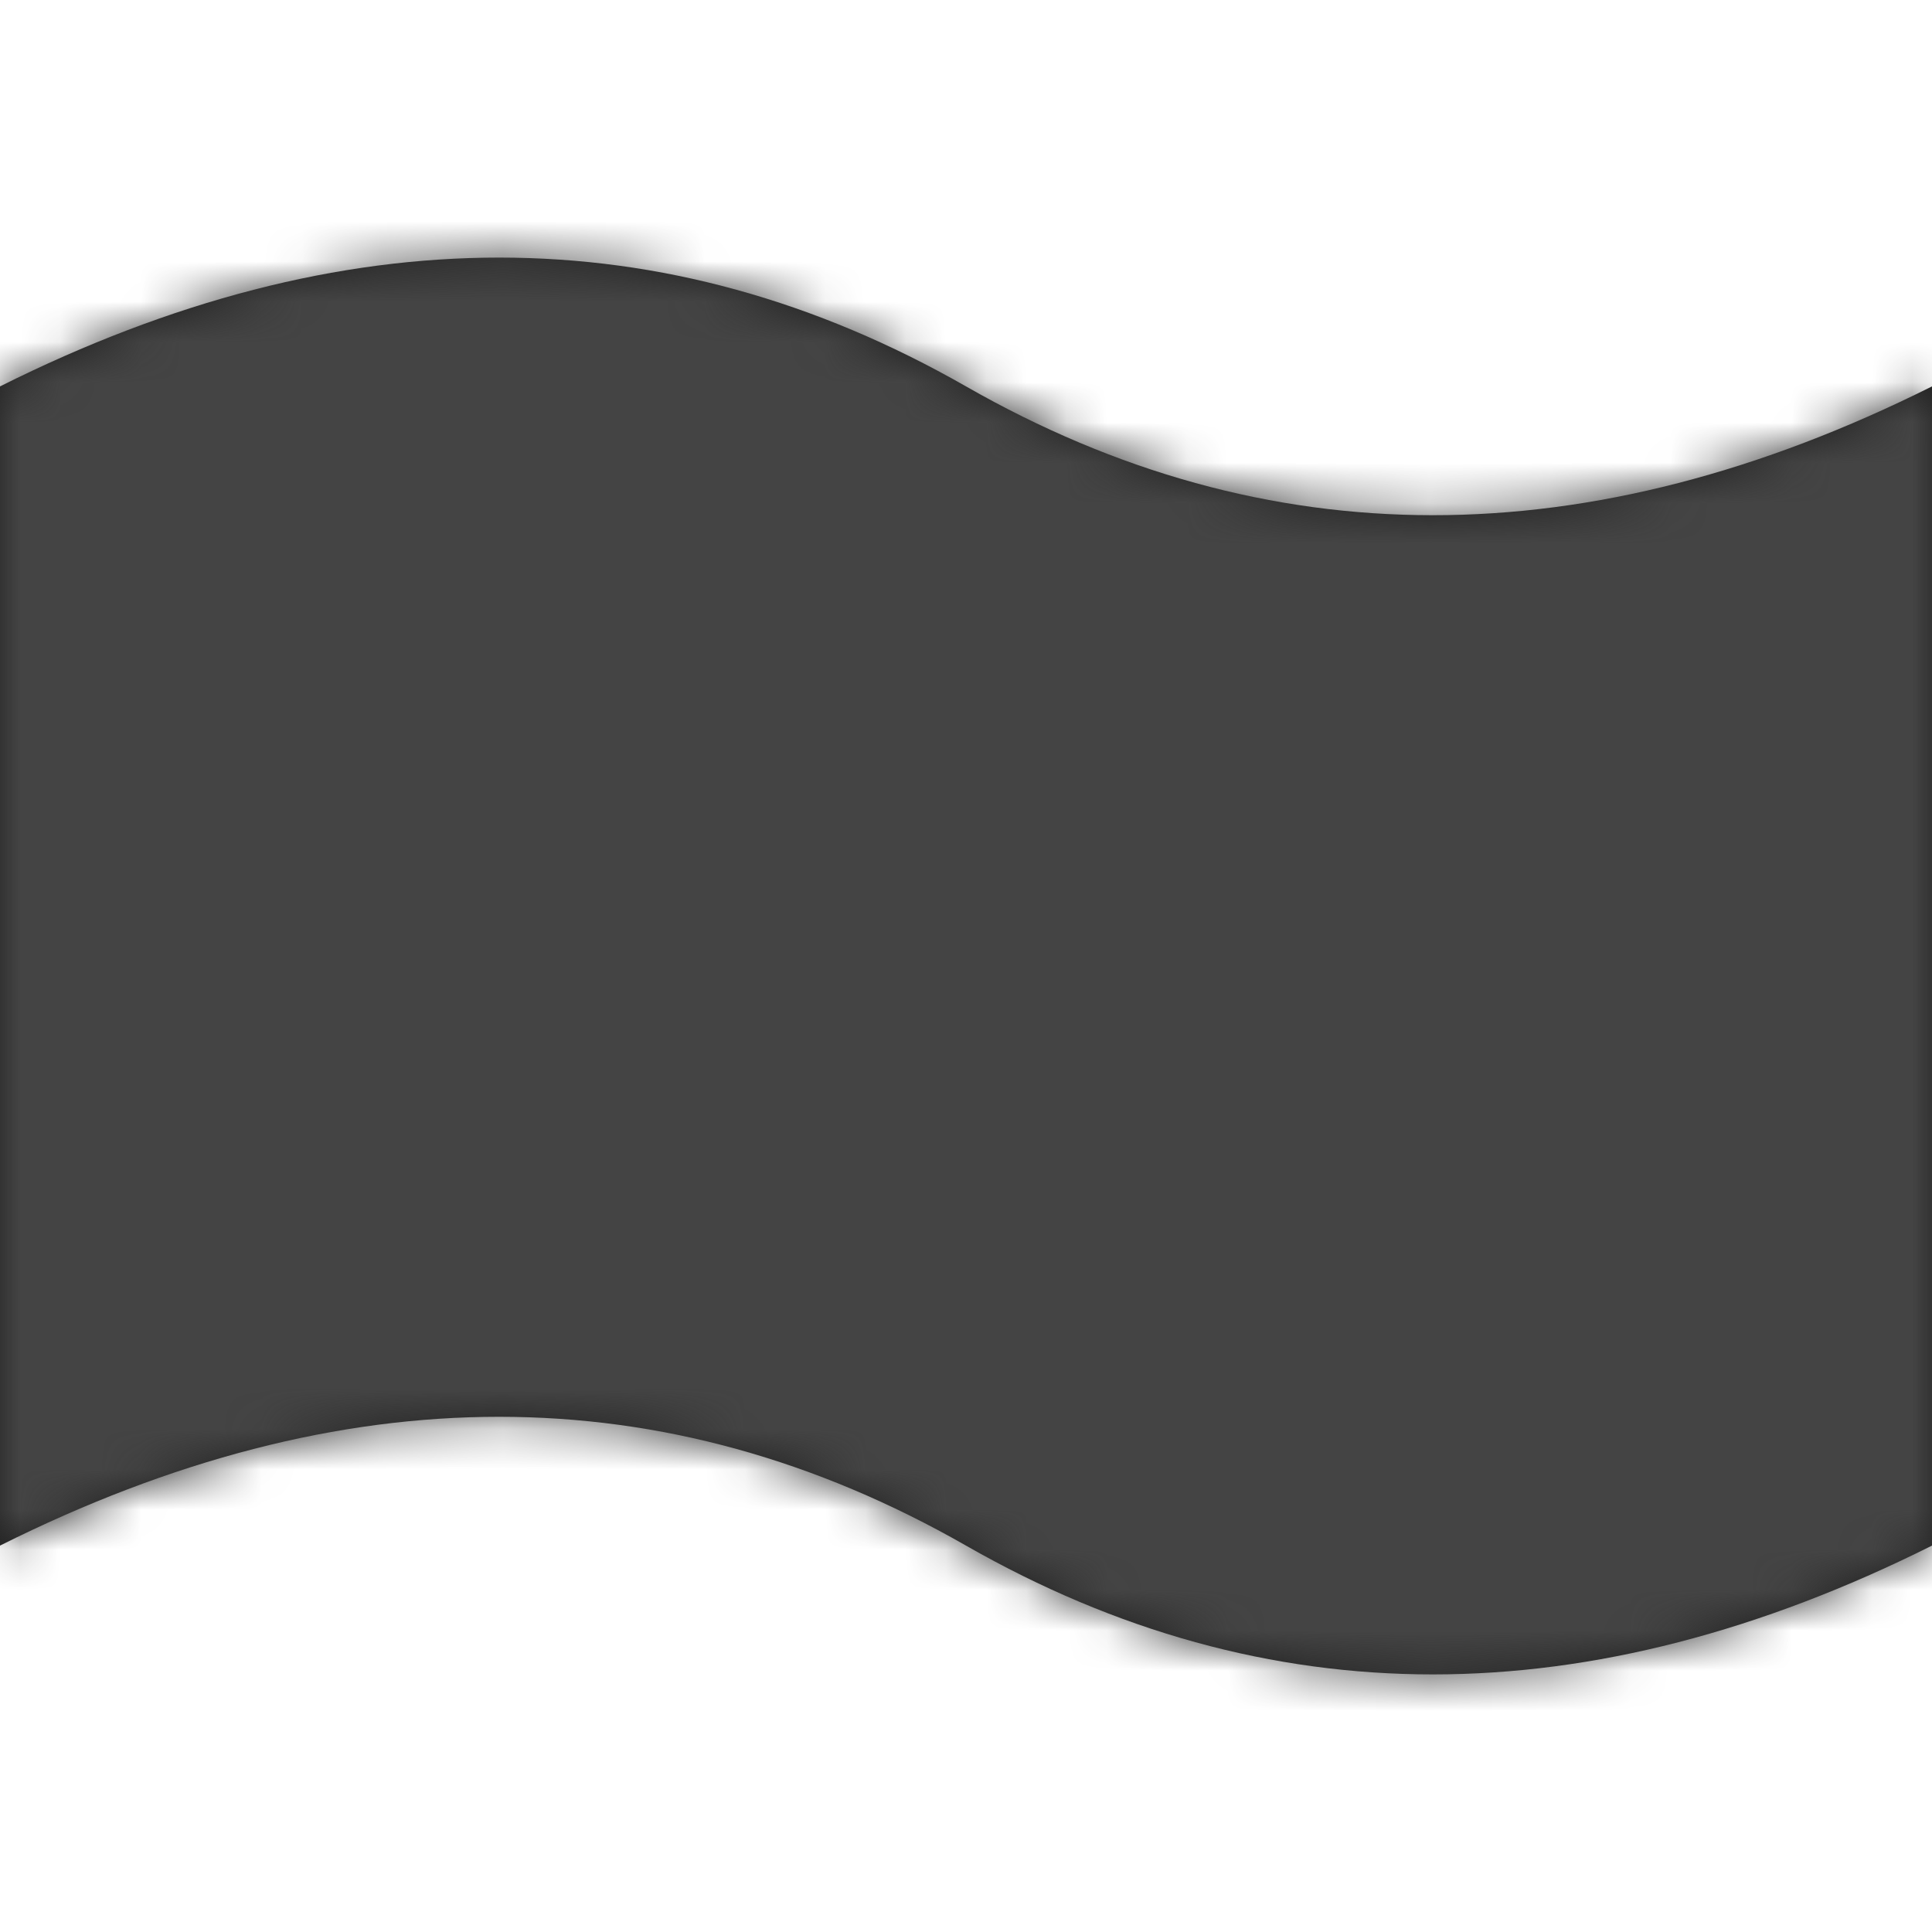
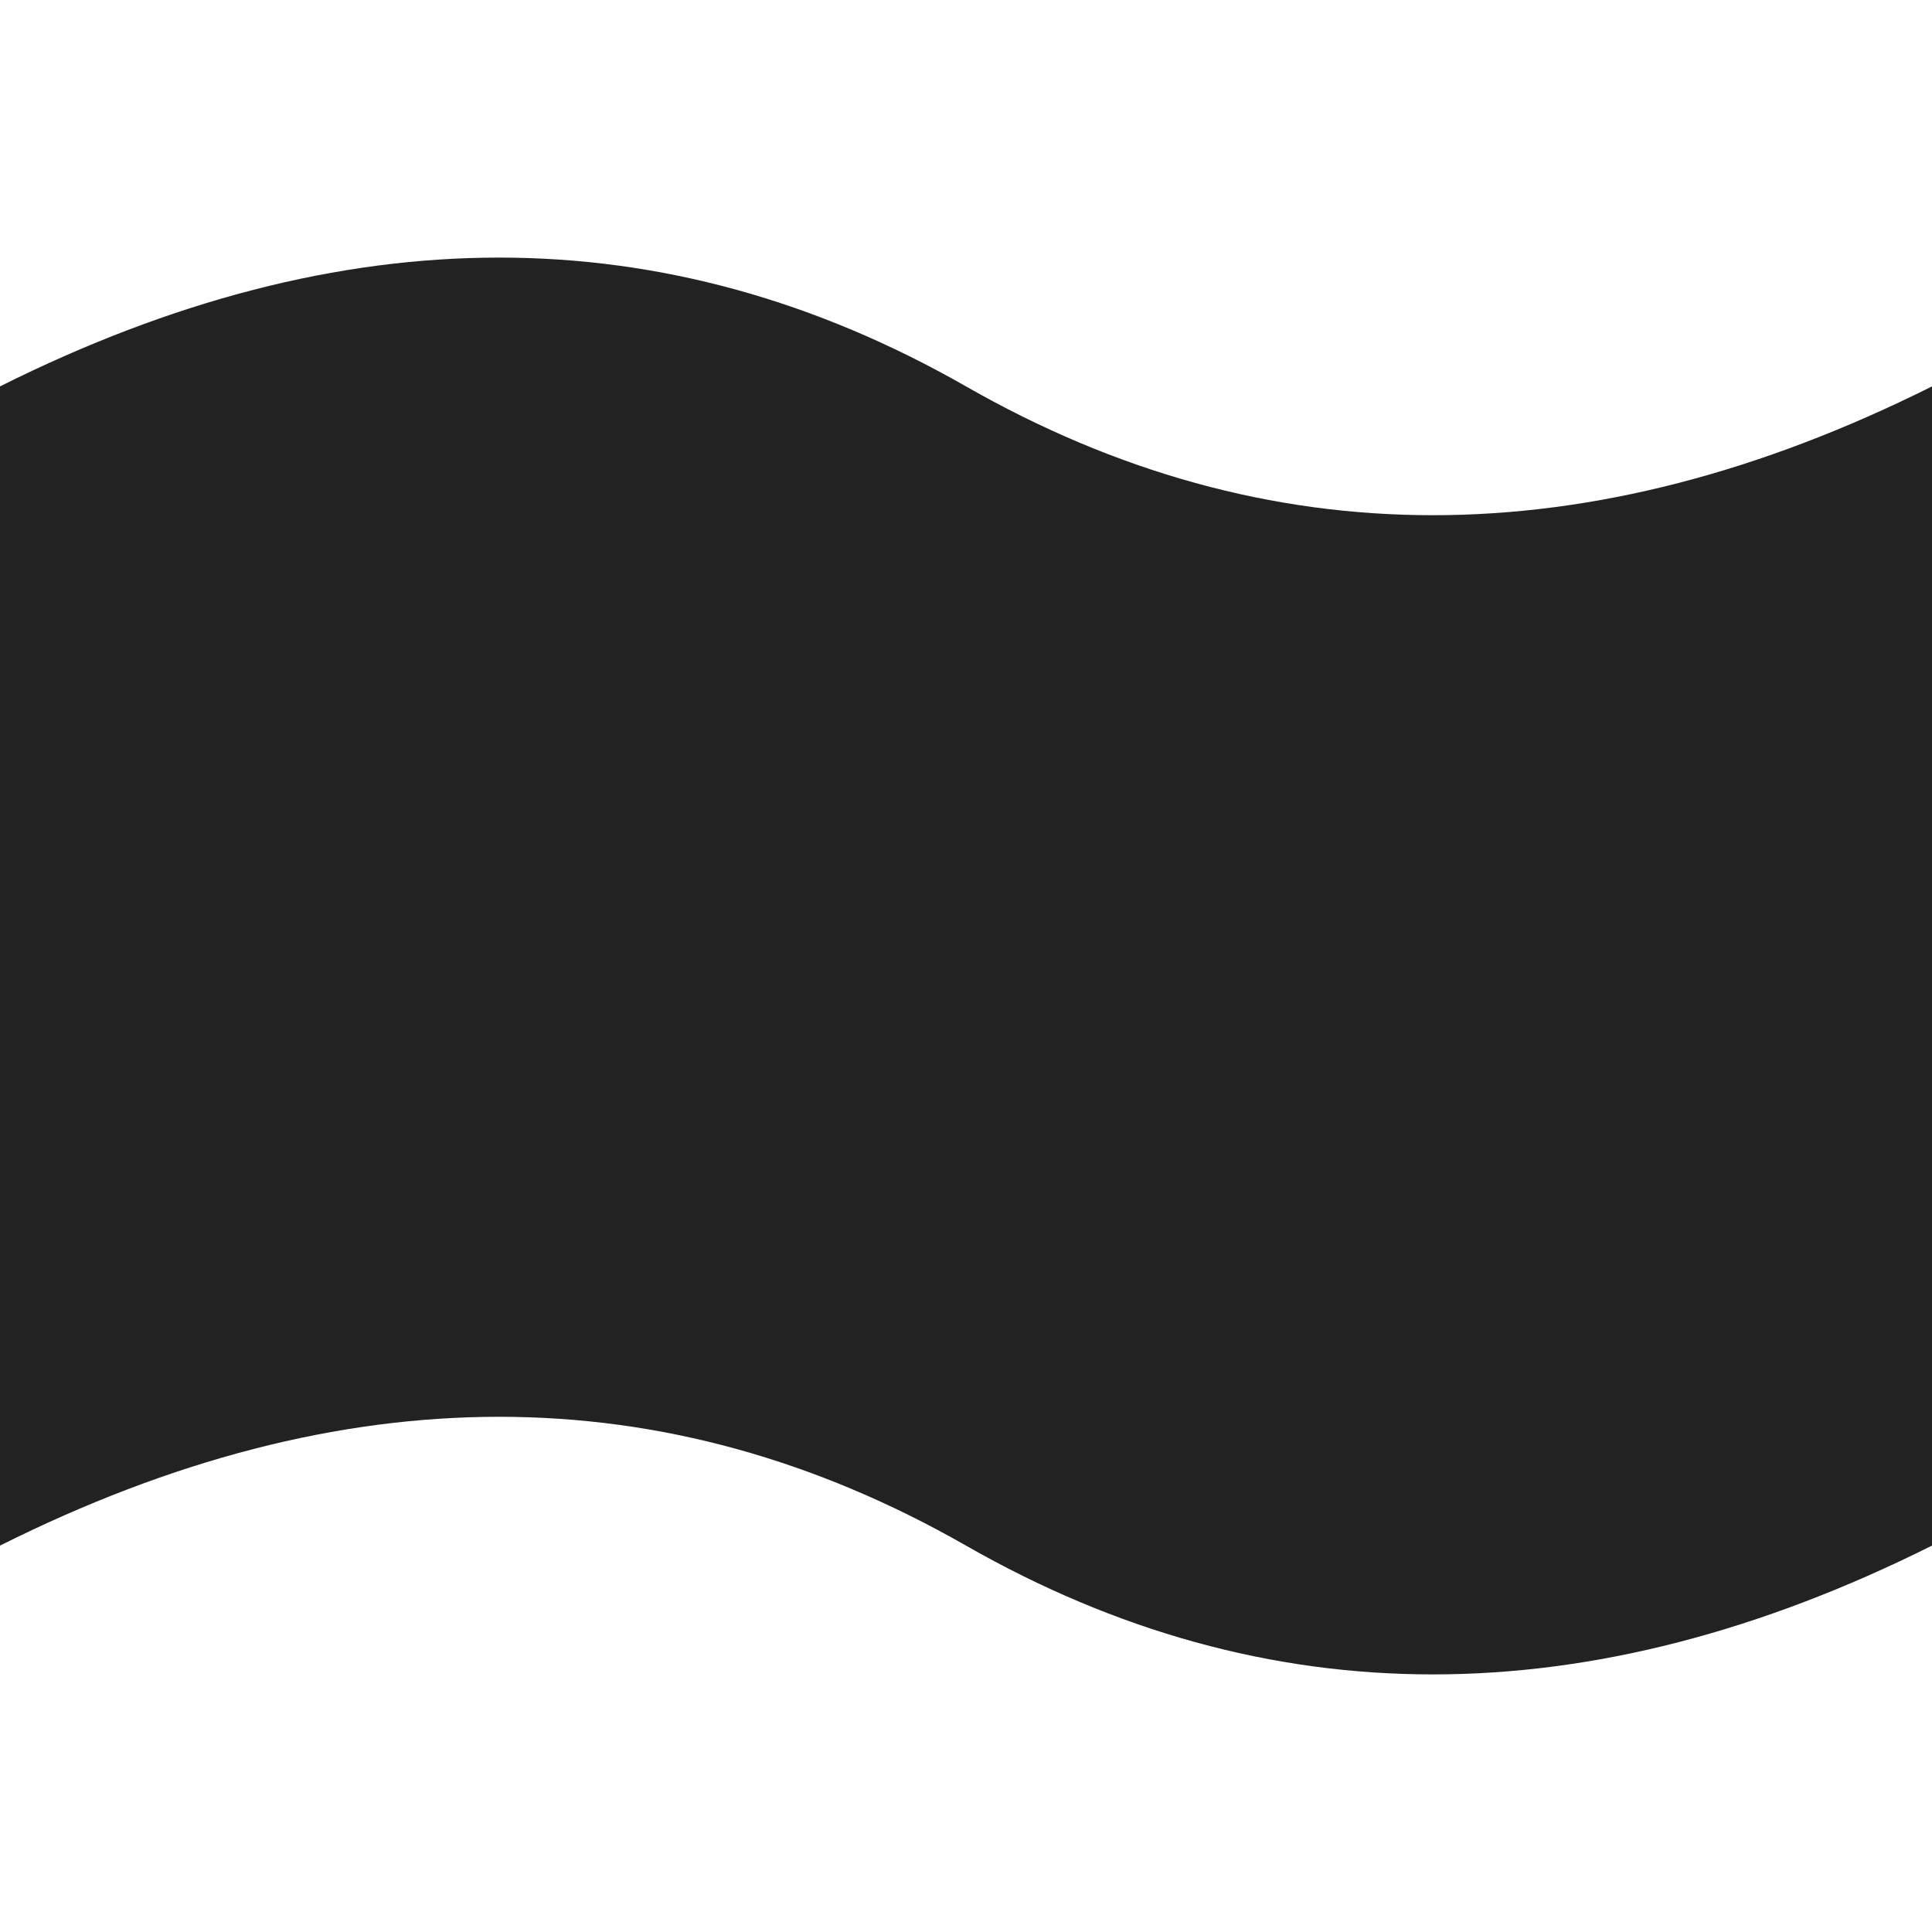
<svg xmlns="http://www.w3.org/2000/svg" xmlns:xlink="http://www.w3.org/1999/xlink" width="48" height="48" viewBox="0 0 48 48">
  <defs>
    <path id="a" d="M0 9.6c8.533-4.267 16.533-4.267 24 0 7.467 4.267 15.467 4.267 24 0v28.8c-8.533 4.267-16.533 4.267-24 0-7.467-4.267-15.467-4.267-24 0V9.6z" />
-     <path id="c" d="M0 0h48v48H0z" />
  </defs>
  <g fill="none" fill-rule="evenodd">
    <mask id="b" fill="#fff">
      <use xlink:href="#a" />
    </mask>
    <use fill="#222" xlink:href="#a" />
    <g id="icon" fill="#444" mask="url(#b)">
      <use fill="#24B1FF" xlink:href="#c" />
      <use fill="#3E8EDE" xlink:href="#c" />
      <use fill="#F7B334" xlink:href="#c" />
      <use xlink:href="#c" />
    </g>
  </g>
</svg>